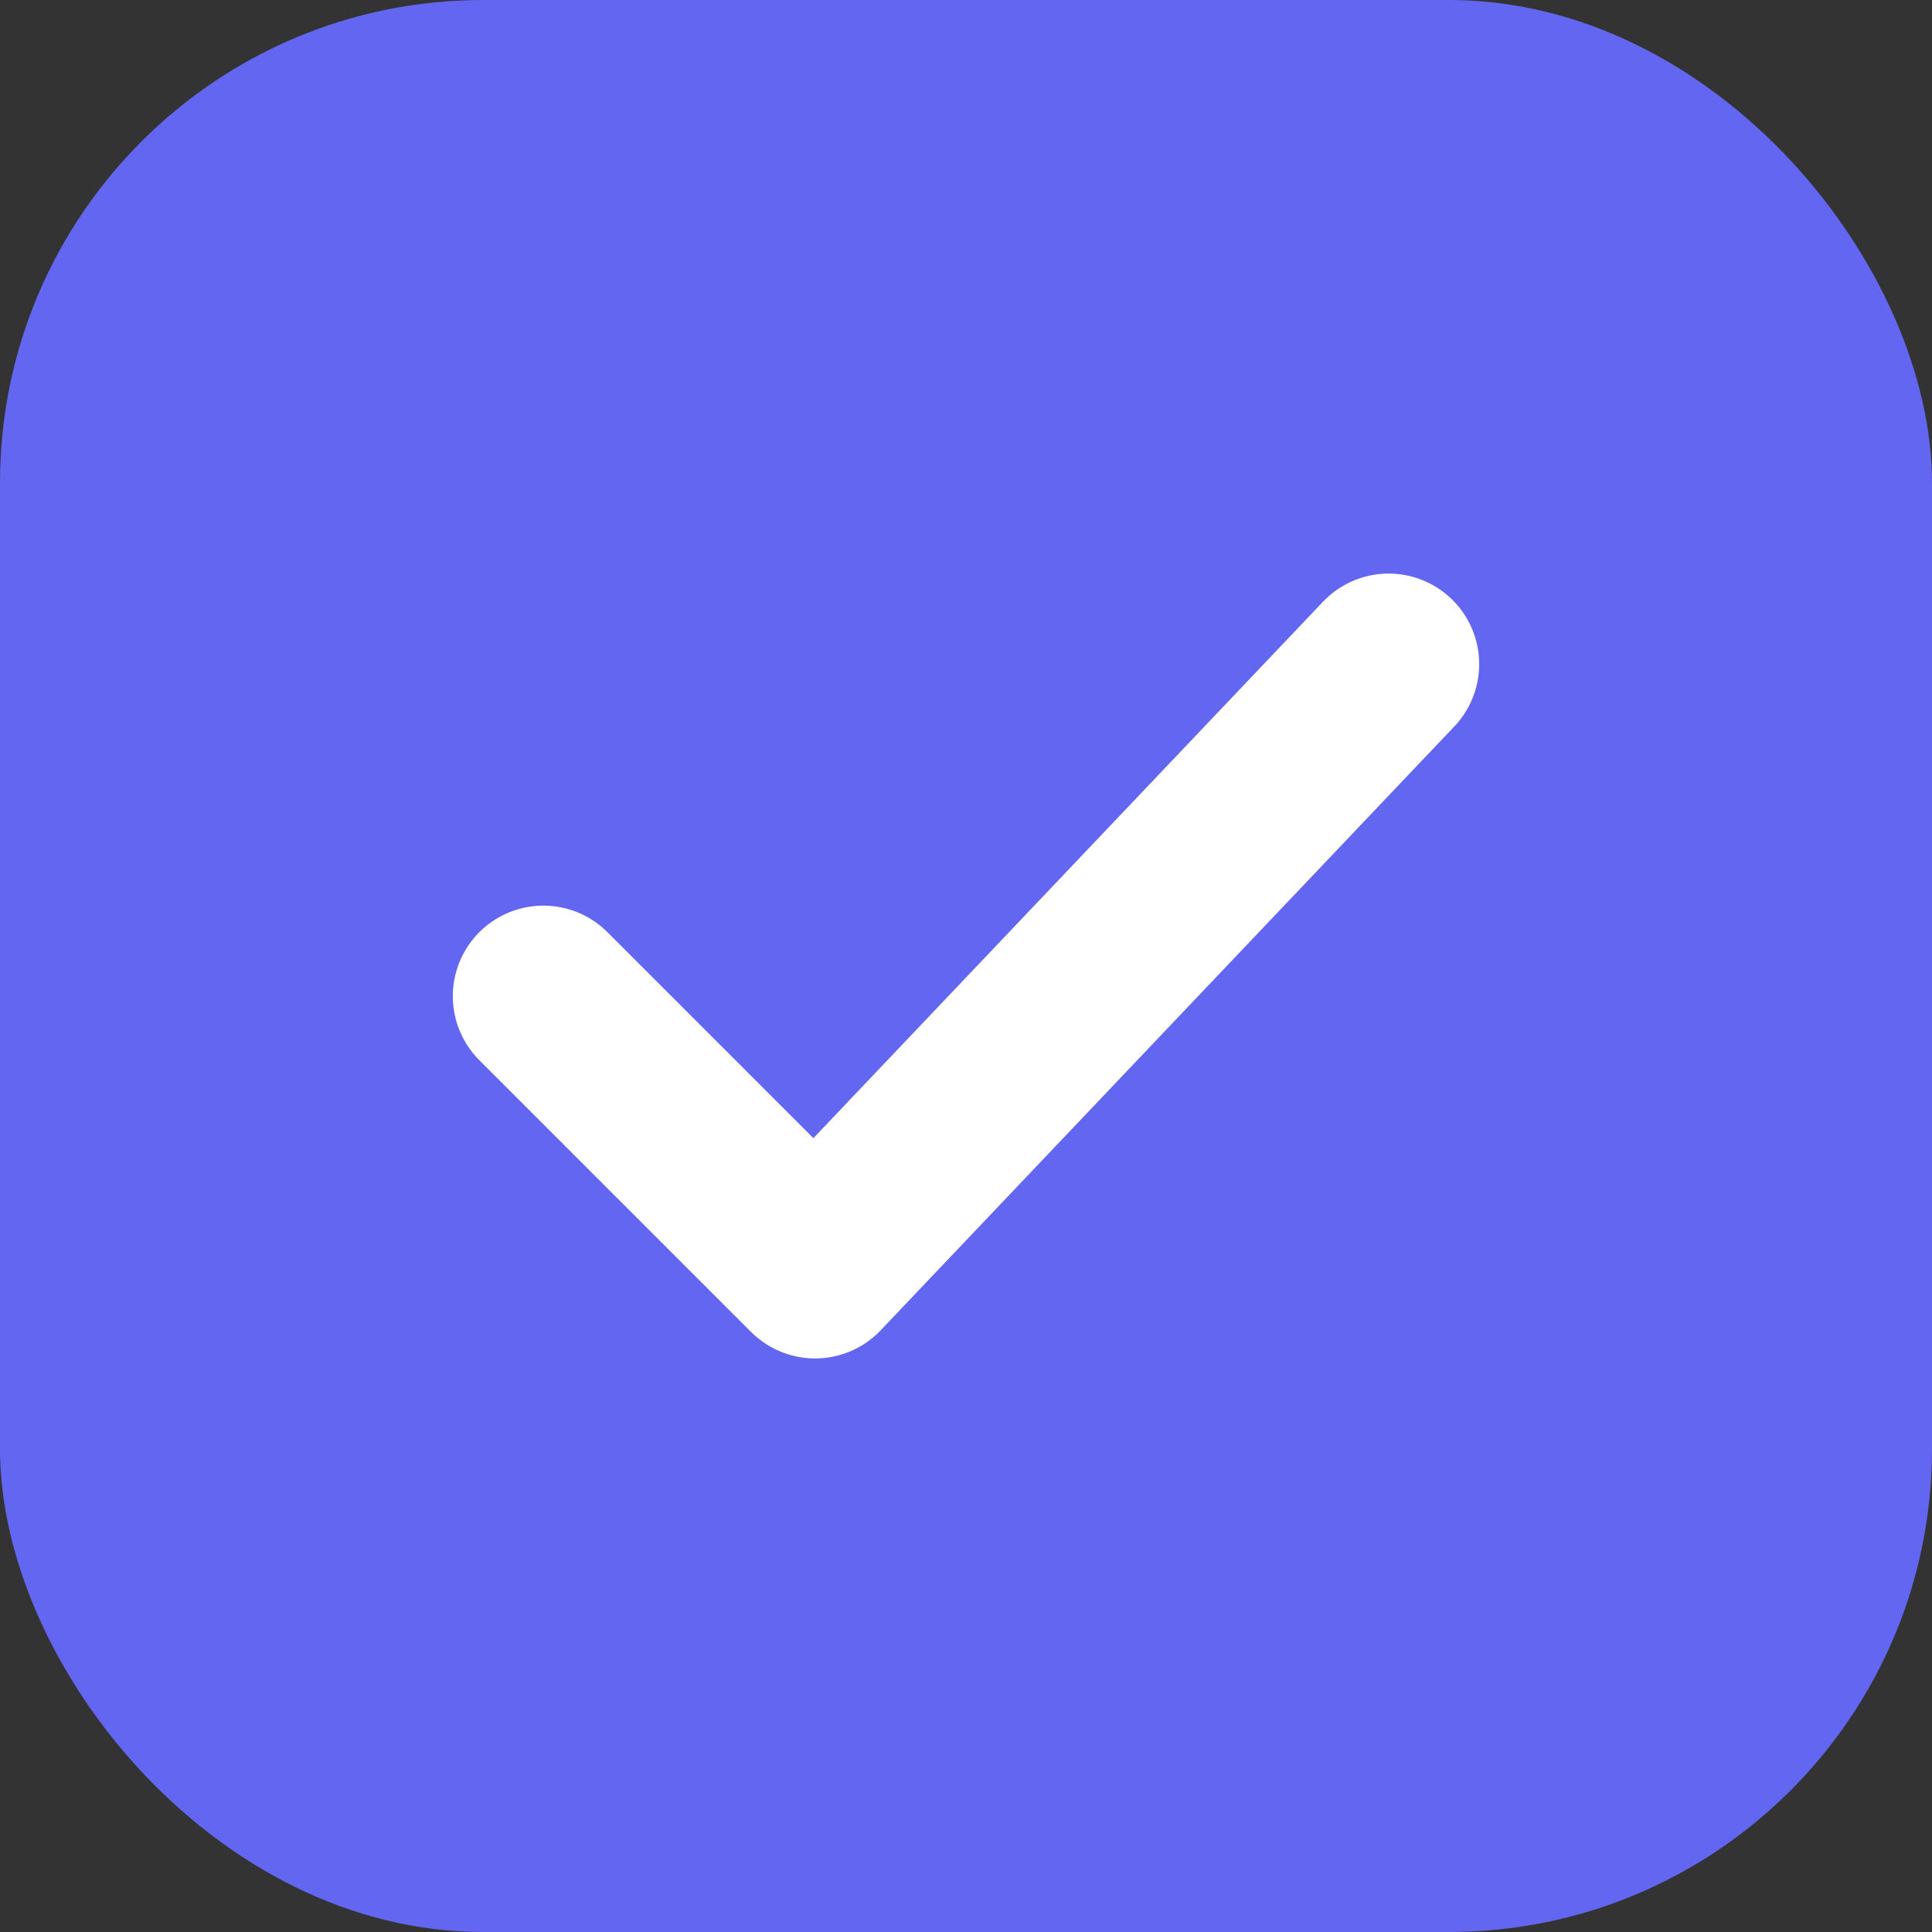
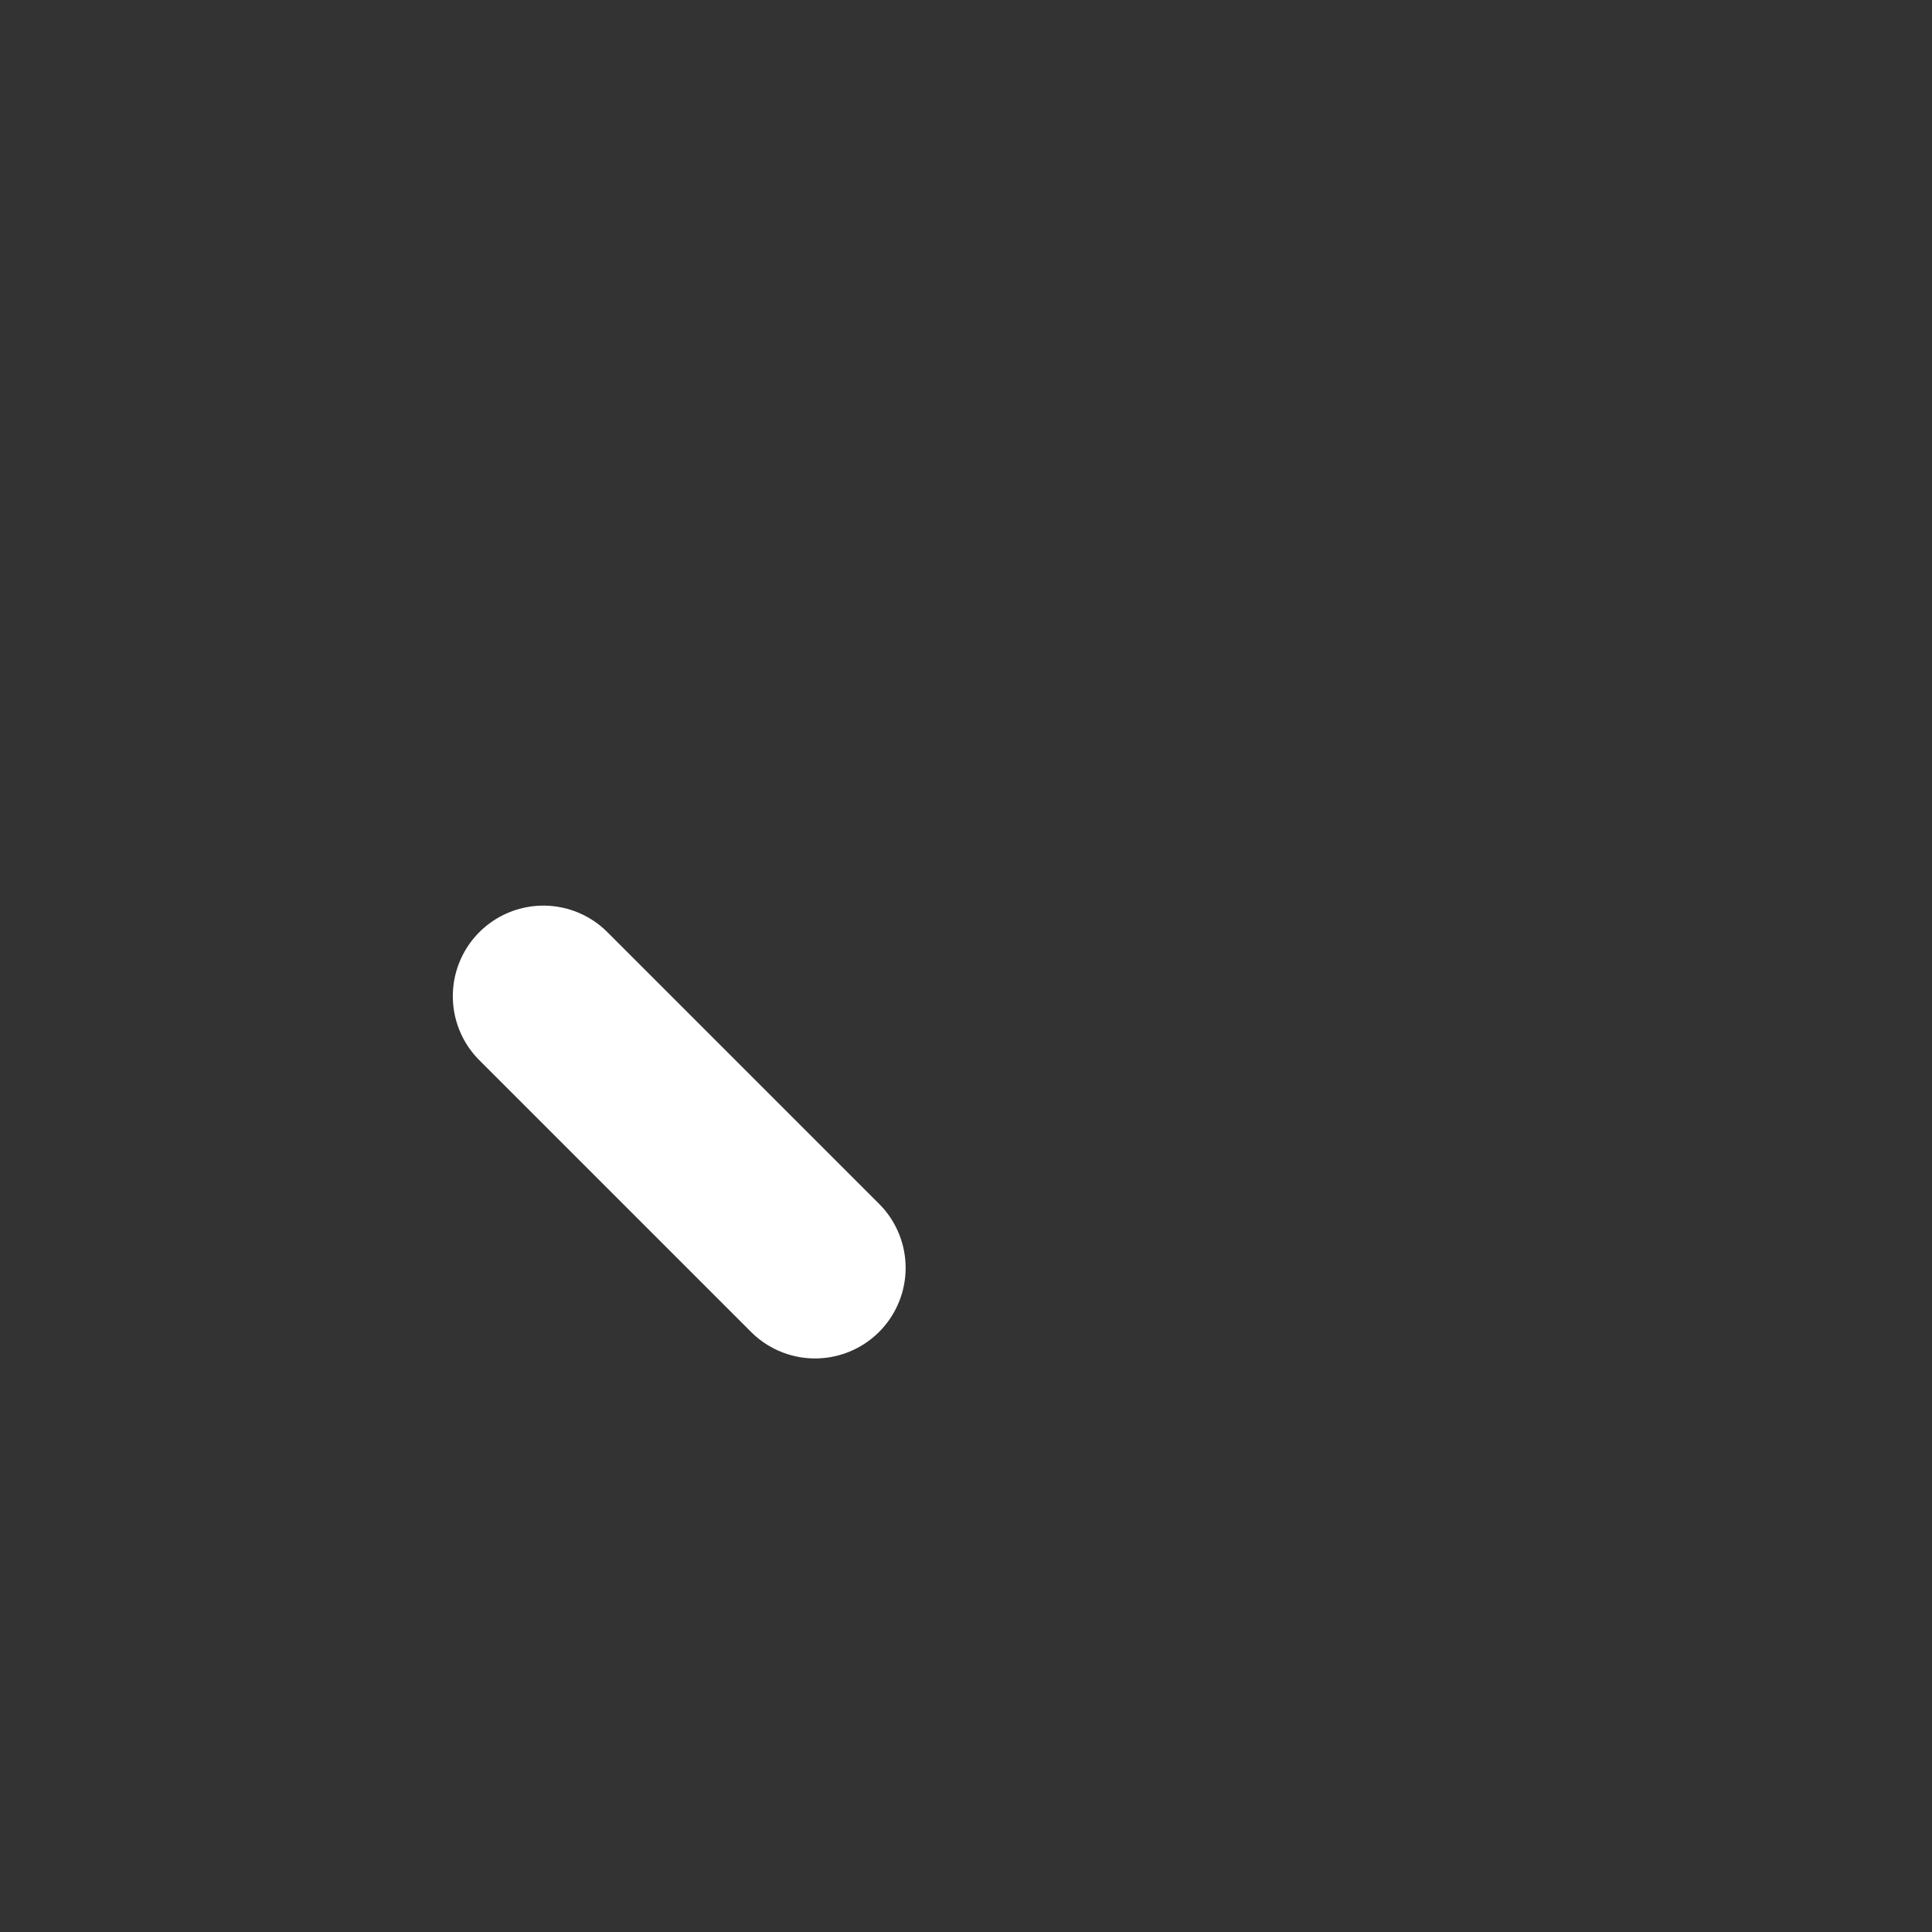
<svg xmlns="http://www.w3.org/2000/svg" width="32" height="32" viewBox="0 0 32 32" fill="none">
  <rect x="0" y="0" width="32" height="32" fill="#333333" stroke="none" />
-   <rect width="32" height="32" rx="8" fill="#6366f1" />
-   <path d="M9 16.5L13.5 21L23 11" stroke="white" stroke-width="3" stroke-linecap="round" stroke-linejoin="round" />
+   <path d="M9 16.5L13.5 21" stroke="white" stroke-width="3" stroke-linecap="round" stroke-linejoin="round" />
</svg>